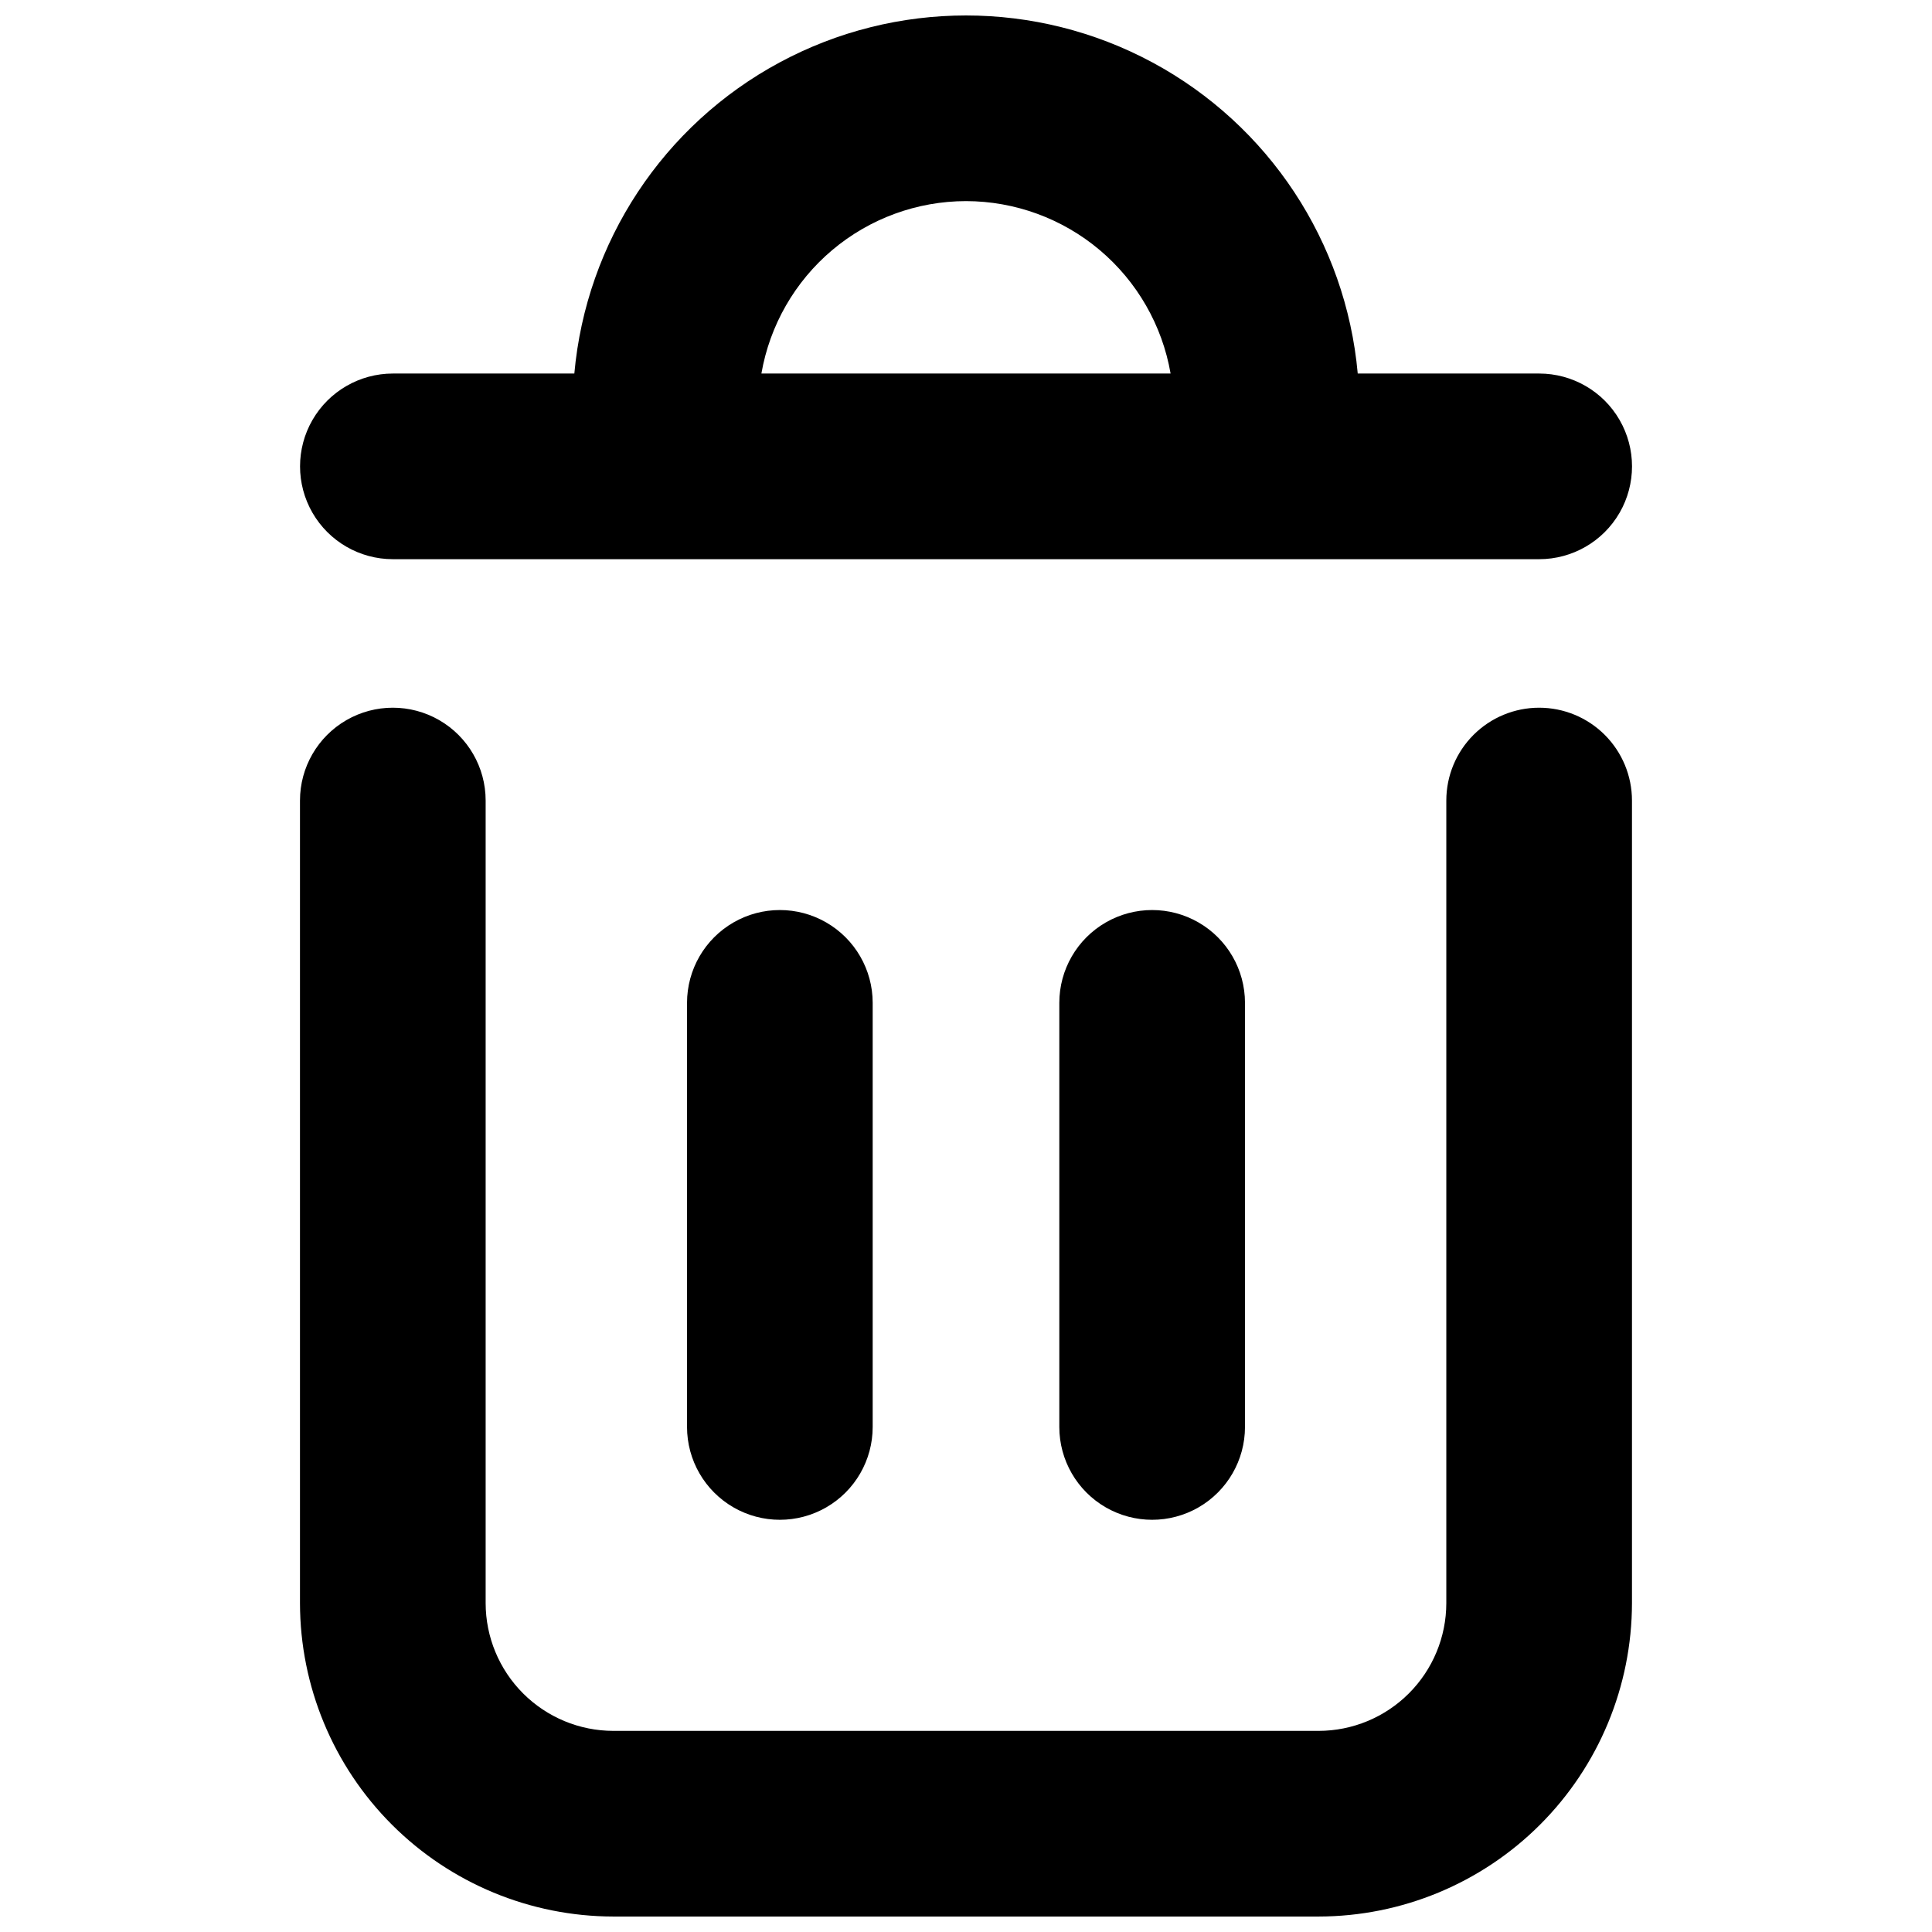
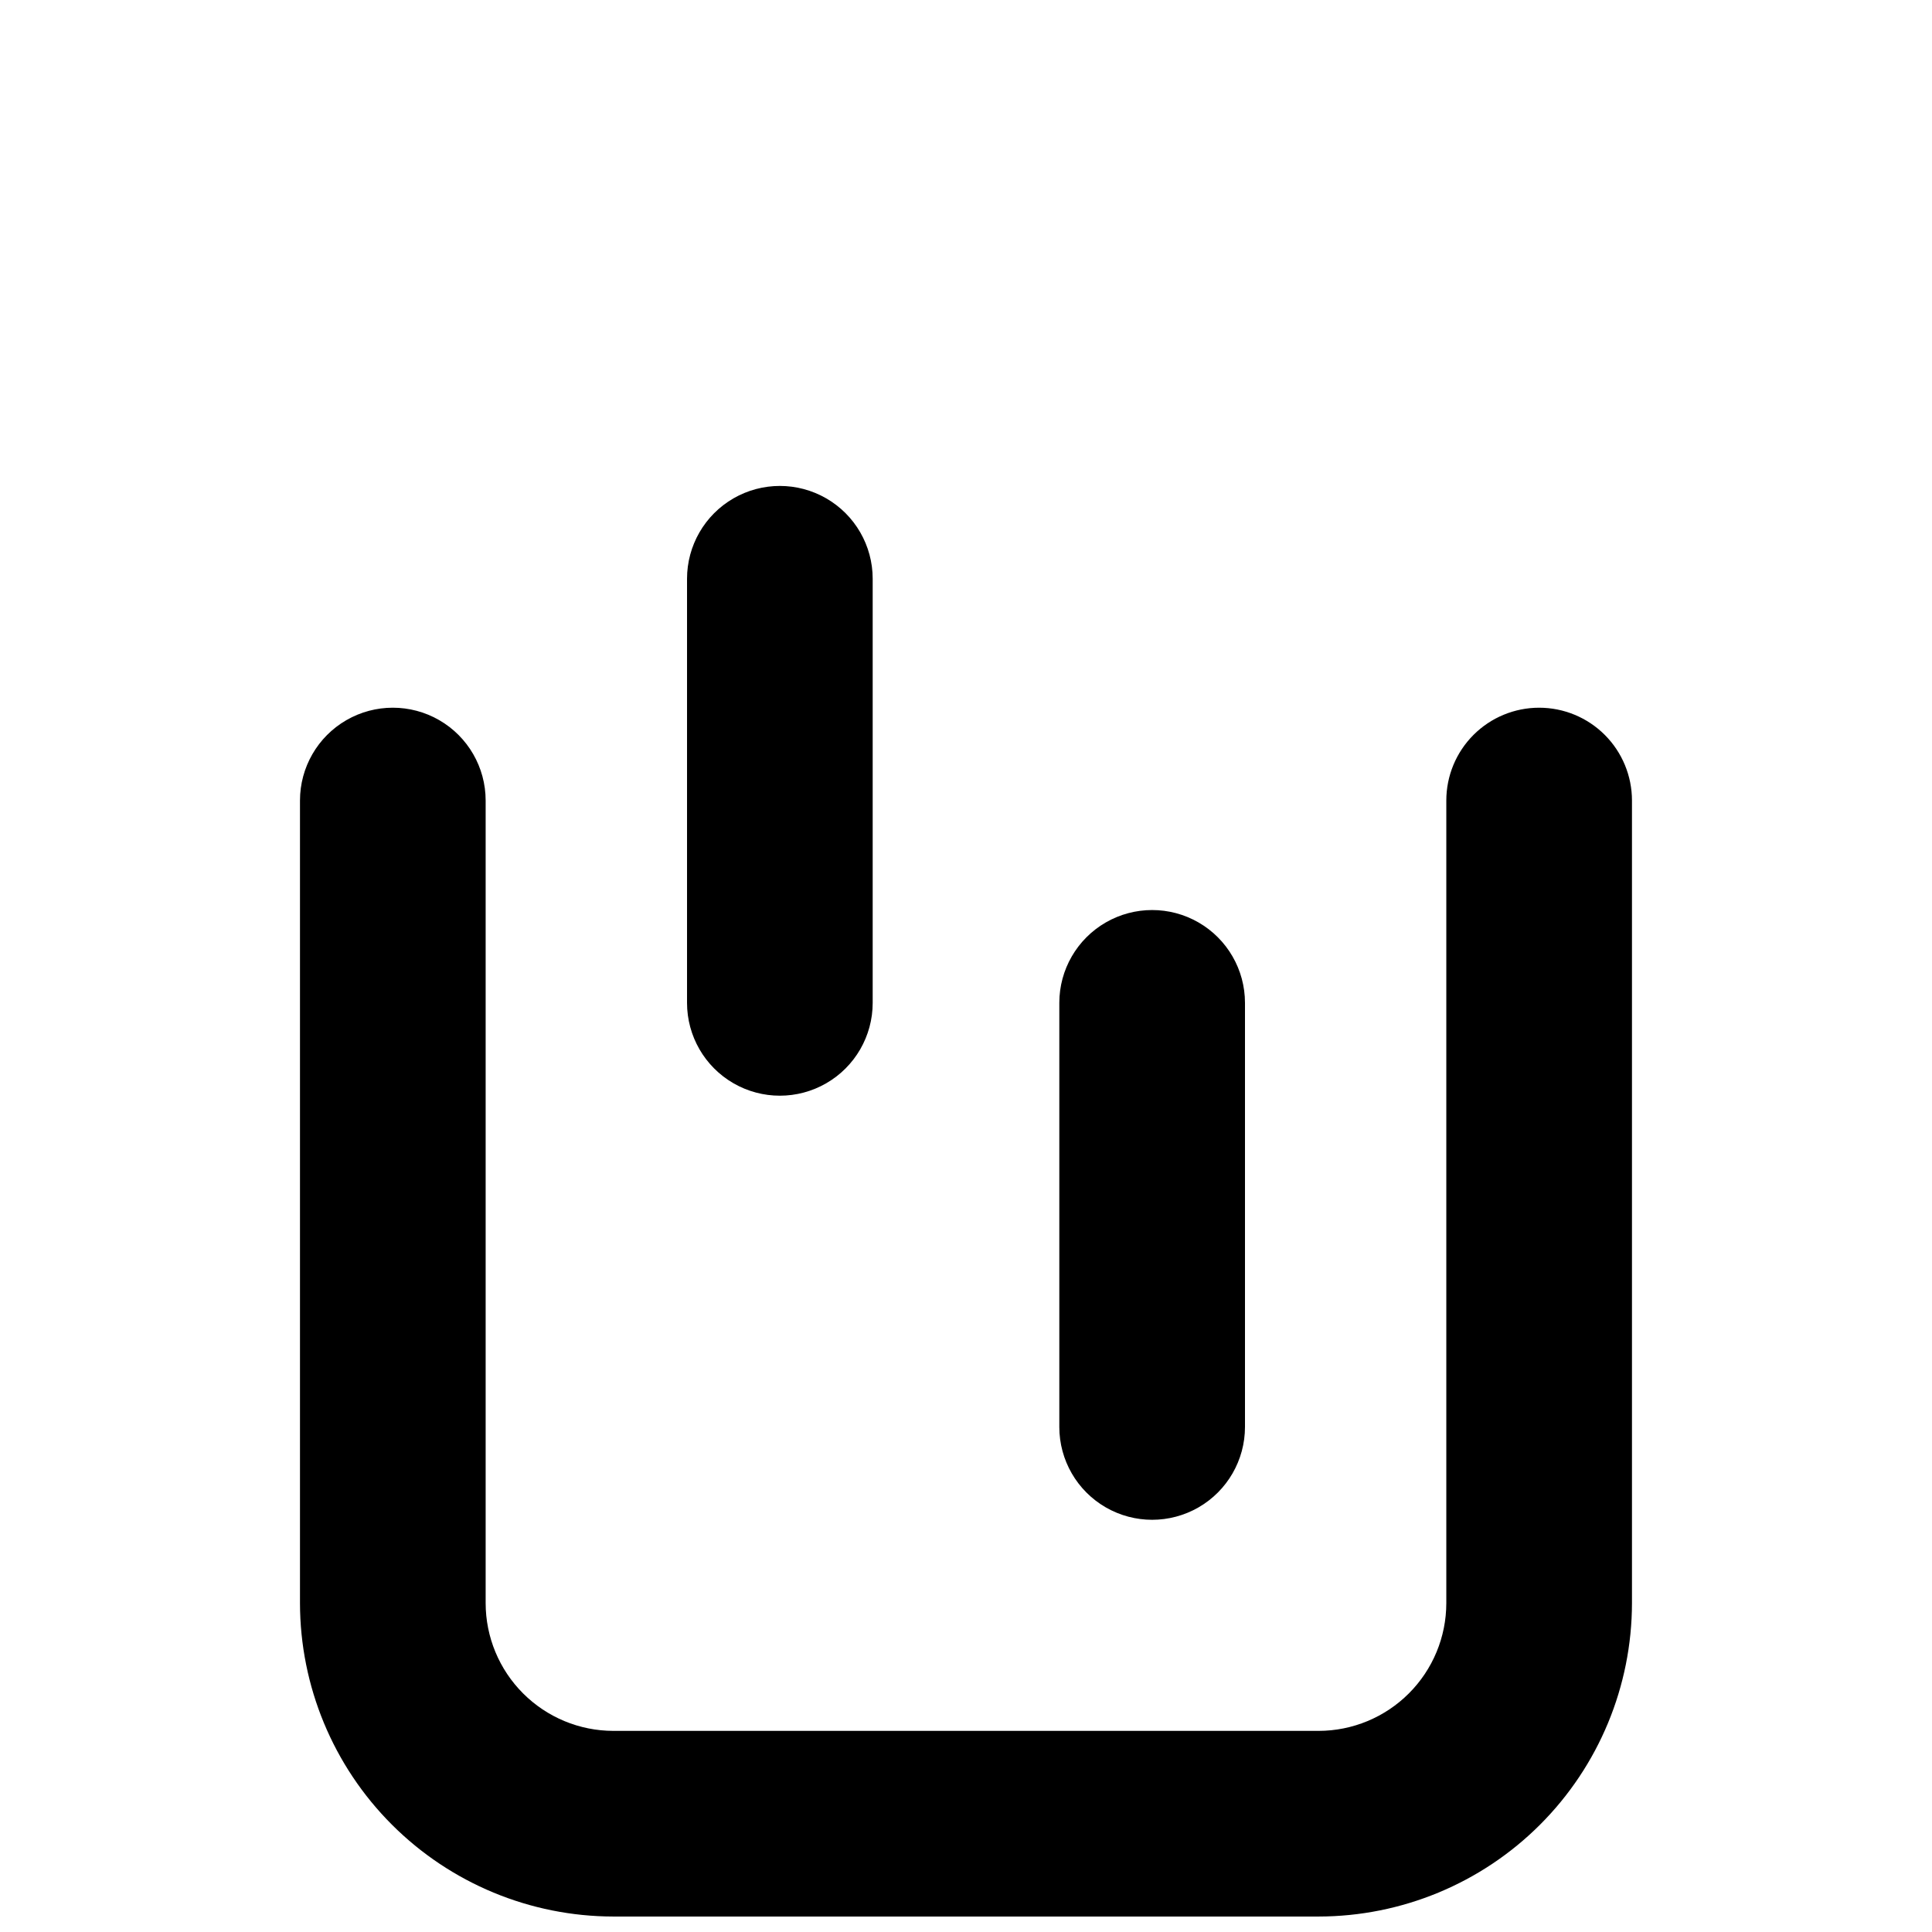
<svg xmlns="http://www.w3.org/2000/svg" width="800px" height="800px" version="1.1" viewBox="144 144 512 512">
  <defs>
    <clipPath id="b">
      <path d="m223 331h354v320.9h-354z" />
    </clipPath>
    <clipPath id="a">
      <path d="m223 148.09h354v144.91h-354z" />
    </clipPath>
  </defs>
  <g clip-path="url(#b)">
    <path d="m551.89 331.55c-6.523 0-12.781 2.59-17.395 7.203-4.613 4.613-7.207 10.871-7.207 17.395v212.7c-0.008 8.977-3.578 17.582-9.926 23.926-6.344 6.348-14.949 9.918-23.922 9.926h-186.89c-8.973-0.008-17.578-3.578-23.922-9.926-6.348-6.344-9.918-14.949-9.926-23.926v-212.7c0-8.789-4.691-16.91-12.301-21.305-7.613-4.394-16.988-4.394-24.602 0-7.609 4.394-12.301 12.516-12.301 21.305v212.7c0.027 22.02 8.785 43.129 24.355 58.699 15.566 15.57 36.676 24.328 58.695 24.352h186.89c22.02-0.023 43.129-8.781 58.699-24.352 15.57-15.57 24.324-36.68 24.352-58.699v-212.7c0-6.523-2.594-12.781-7.207-17.395-4.613-4.613-10.871-7.203-17.395-7.203z" />
  </g>
  <g clip-path="url(#a)">
-     <path d="m248.11 292.19h303.79c8.789 0 16.91-4.688 21.305-12.297 4.394-7.613 4.394-16.992 0-24.602-4.394-7.609-12.516-12.301-21.305-12.301h-48.086c-3.137-34.879-23.578-65.852-54.414-82.449-30.836-16.594-67.949-16.594-98.785 0-30.836 16.598-51.277 47.57-54.41 82.449h-48.09c-8.789 0-16.91 4.691-21.305 12.301-4.394 7.609-4.394 16.988 0 24.602 4.394 7.609 12.516 12.297 21.305 12.297zm151.89-94.895c12.969 0.02 25.516 4.609 35.434 12.969 9.918 8.359 16.57 19.949 18.785 32.727h-108.44c2.215-12.777 8.863-24.367 18.781-32.727s22.465-12.949 35.438-12.969z" />
-   </g>
-   <path d="m326.07 409.77v112.39c0 8.789 4.688 16.91 12.301 21.305 7.609 4.394 16.988 4.394 24.598 0 7.613-4.394 12.301-12.516 12.301-21.305v-112.39c0-8.789-4.688-16.91-12.301-21.305-7.609-4.394-16.988-4.394-24.598 0-7.613 4.394-12.301 12.516-12.301 21.305z" />
+     </g>
+   <path d="m326.07 409.77c0 8.789 4.688 16.91 12.301 21.305 7.609 4.394 16.988 4.394 24.598 0 7.613-4.394 12.301-12.516 12.301-21.305v-112.39c0-8.789-4.688-16.91-12.301-21.305-7.609-4.394-16.988-4.394-24.598 0-7.613 4.394-12.301 12.516-12.301 21.305z" />
  <path d="m424.73 409.77v112.39c0 8.789 4.691 16.91 12.301 21.305 7.613 4.394 16.988 4.394 24.602 0 7.609-4.394 12.301-12.516 12.301-21.305v-112.39c0-8.789-4.691-16.91-12.301-21.305-7.613-4.394-16.988-4.394-24.602 0-7.609 4.394-12.301 12.516-12.301 21.305z" />
</svg>